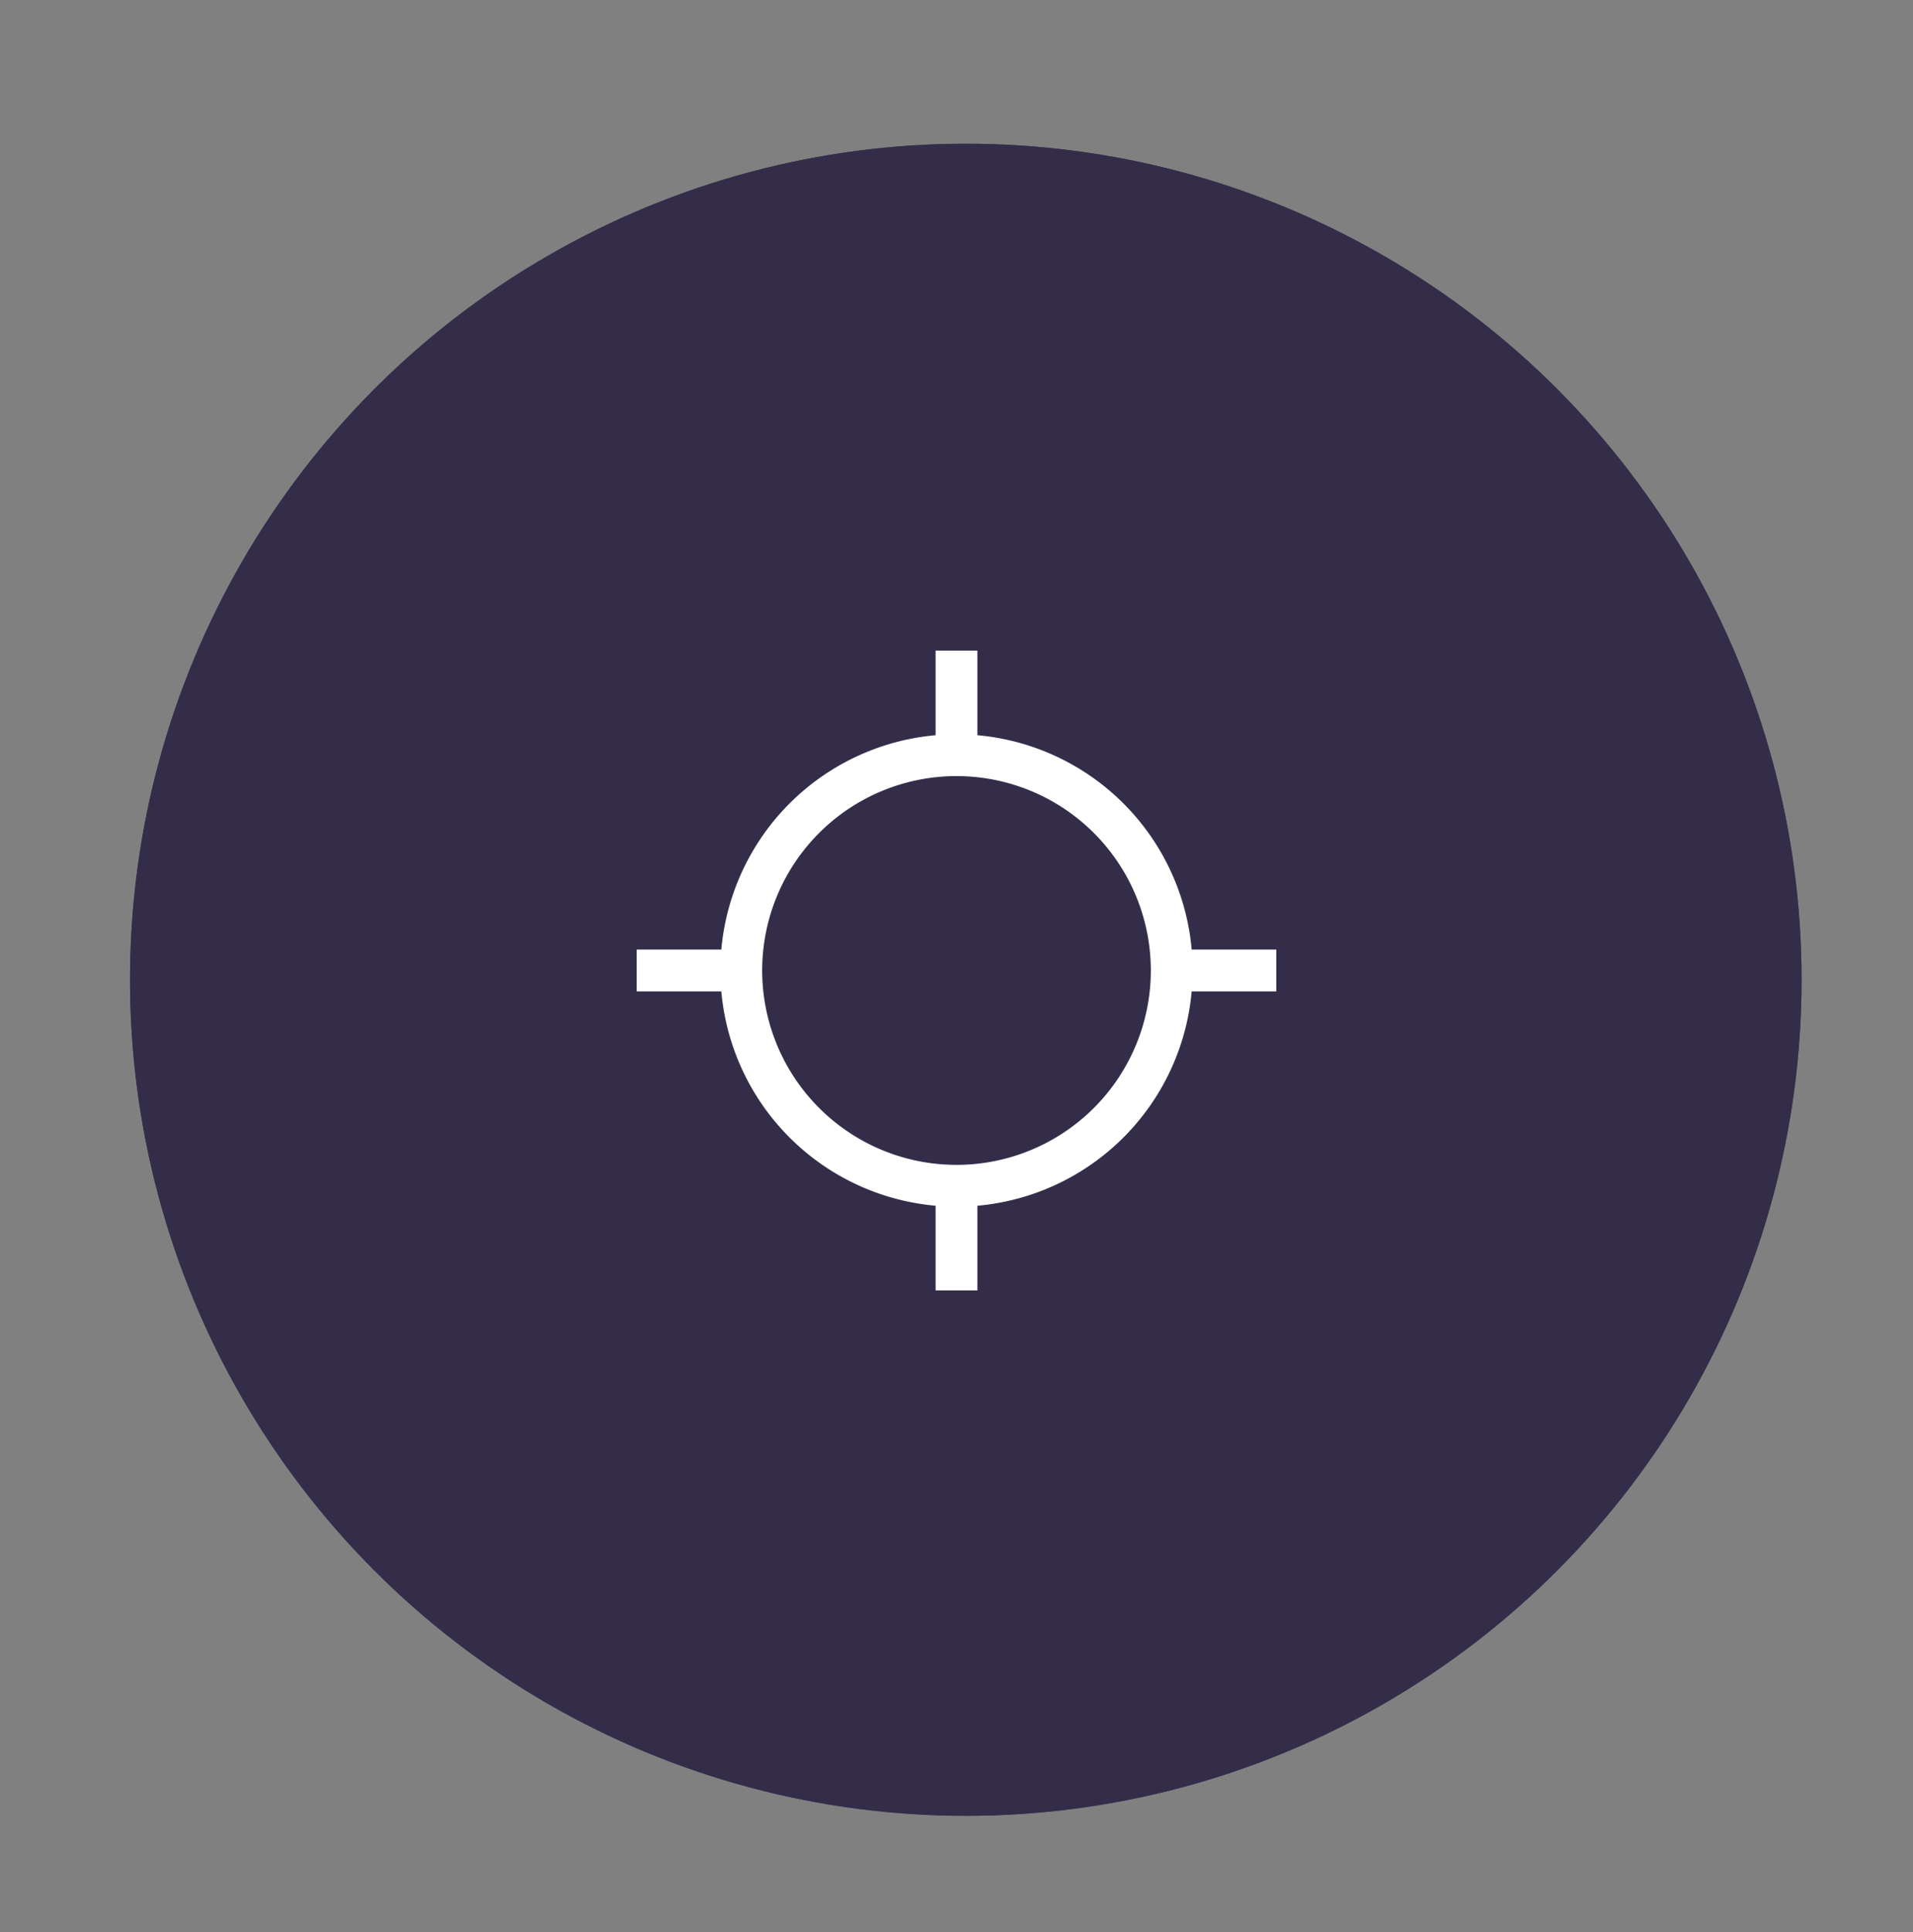
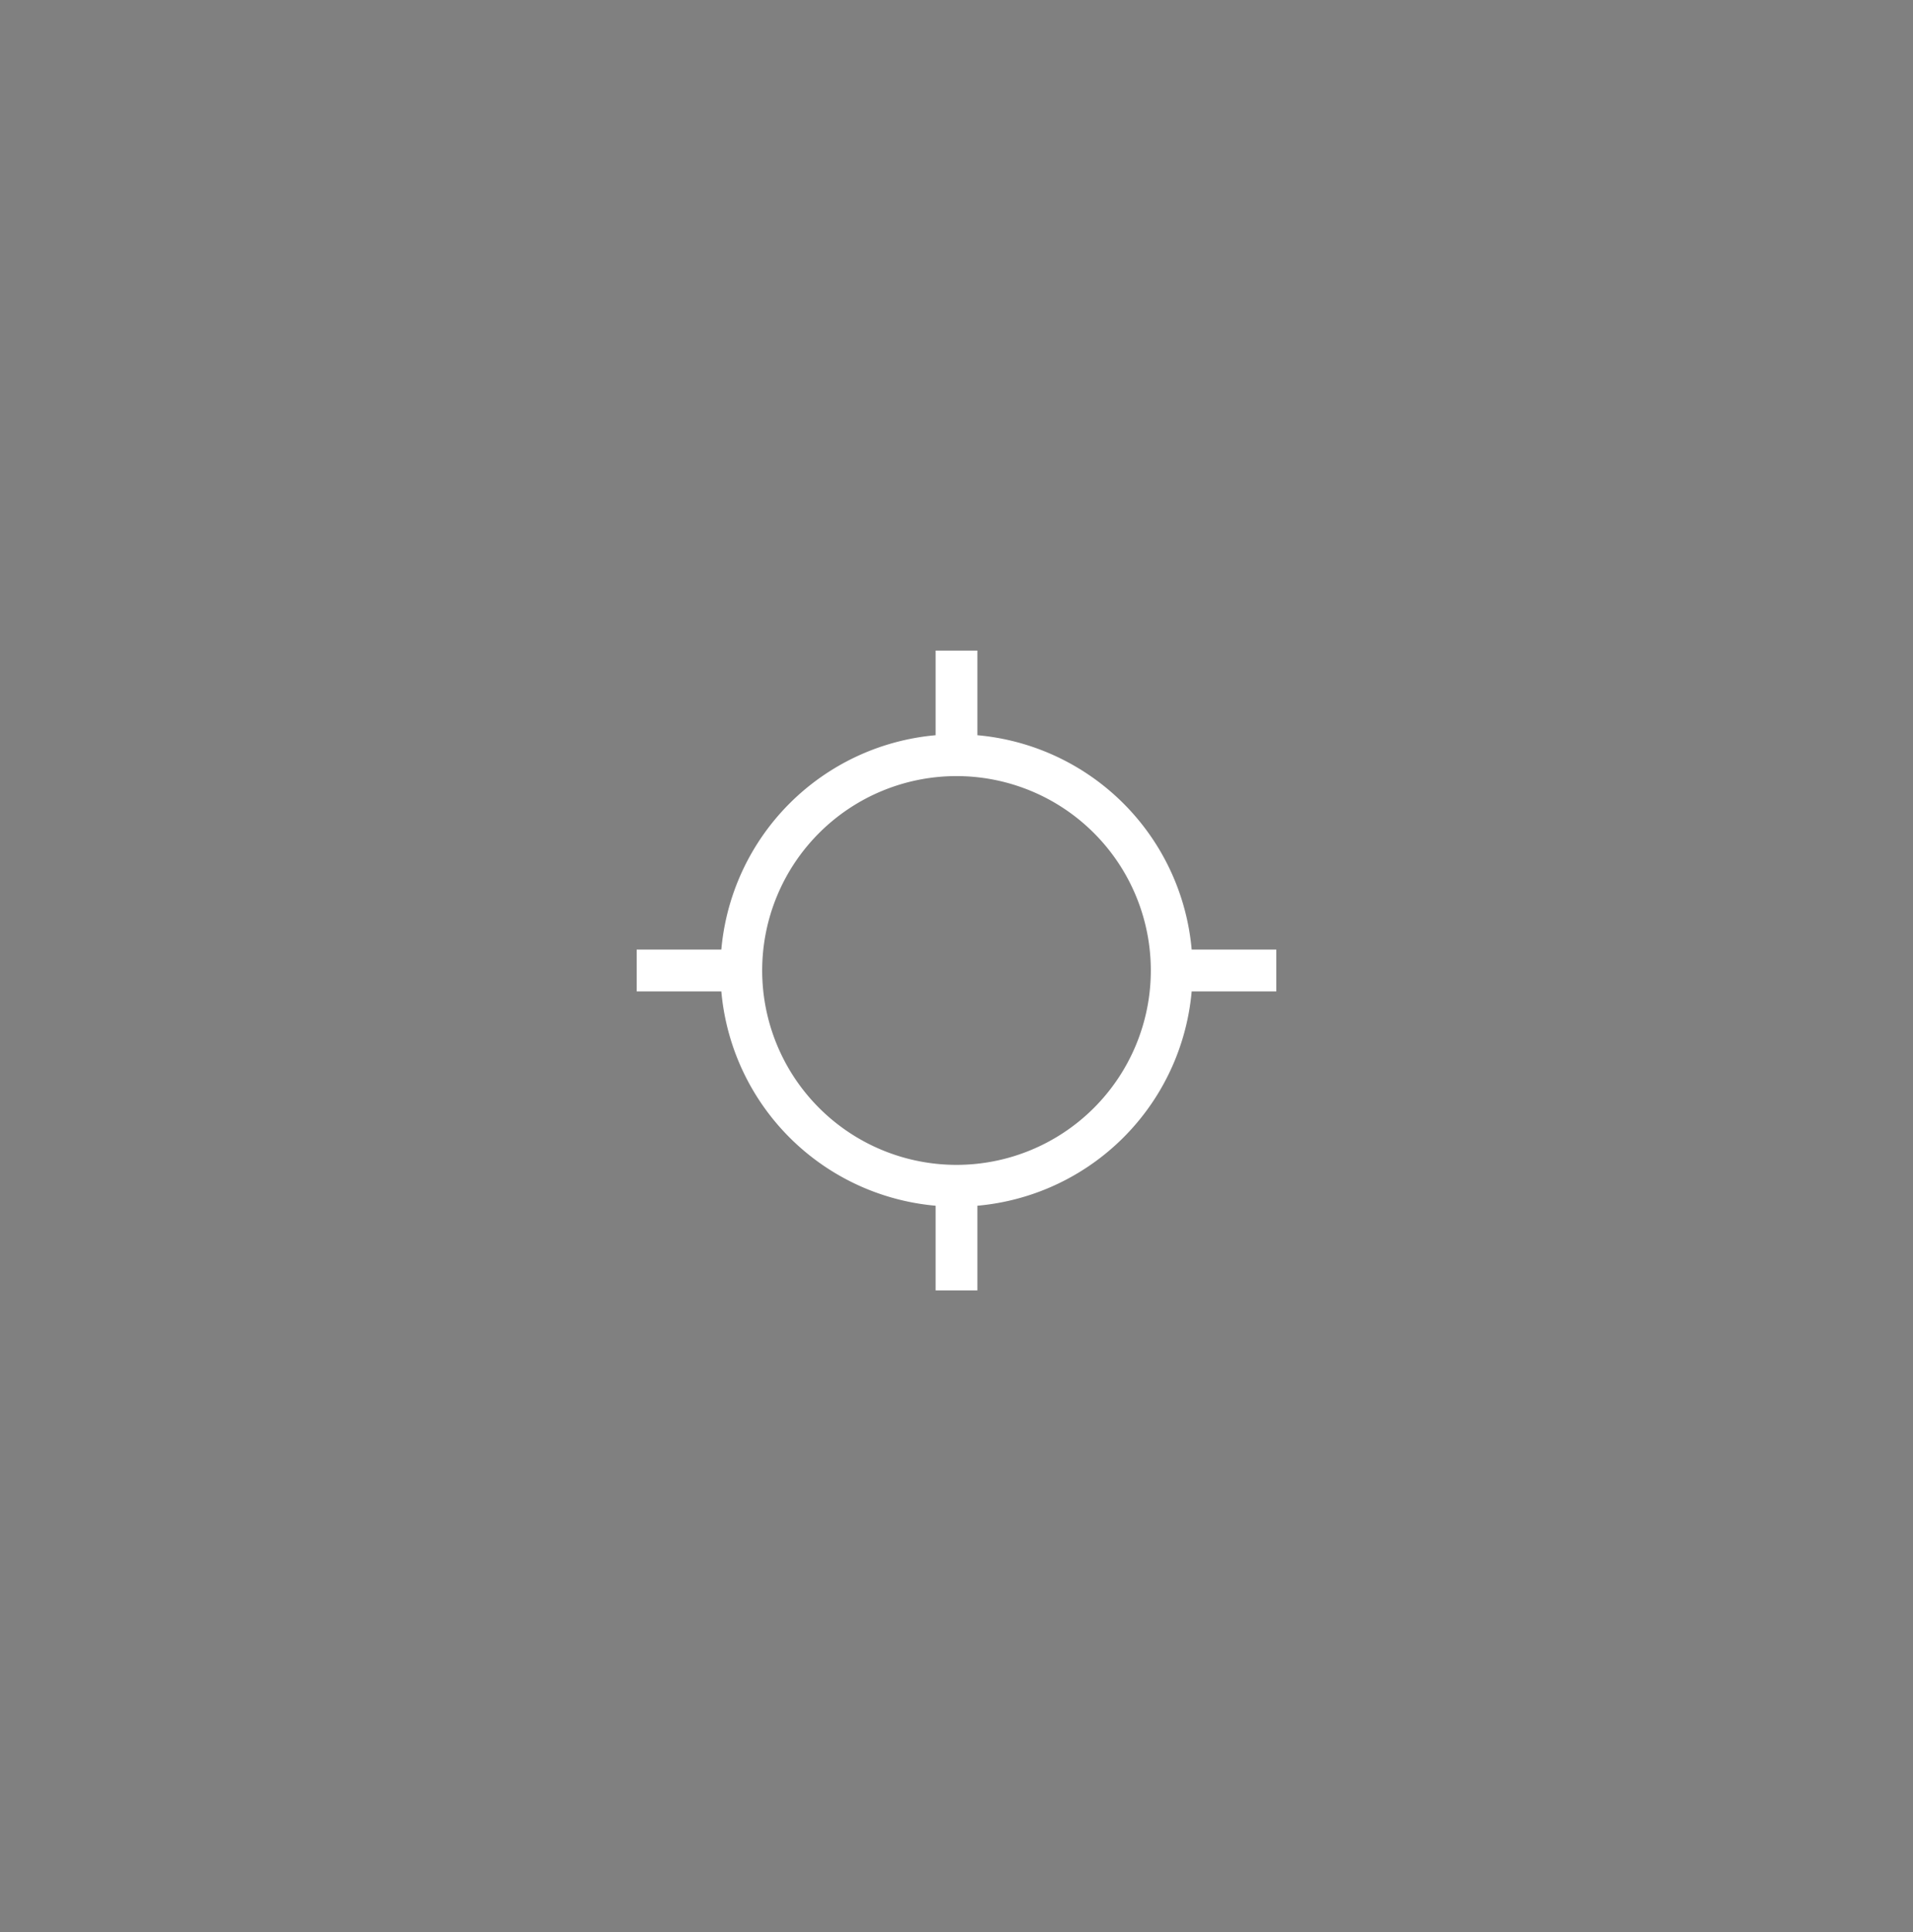
<svg xmlns="http://www.w3.org/2000/svg" fill="none" height="104" viewBox="0 0 103 104" width="103">
  <rect x="0" y="0" width="103" height="104" fill="#808080" stroke="none" />
-   <circle cx="52" cy="52.736" fill="#251f3e" r="45" />
-   <circle cx="52" cy="52.736" fill="#3a3450" fill-opacity=".7" r="45" />
  <path d="m51.5 39.36v-3.218m0 32.187v-3.219m0-24.462a11.587 11.587 0 1 0 0 23.175 11.587 11.587 0 0 0 0-23.175zm12.875 11.588h3.218m-32.187 0h3.218" stroke="#fff" stroke-linecap="square" stroke-linejoin="round" stroke-width="2.25" />
</svg>